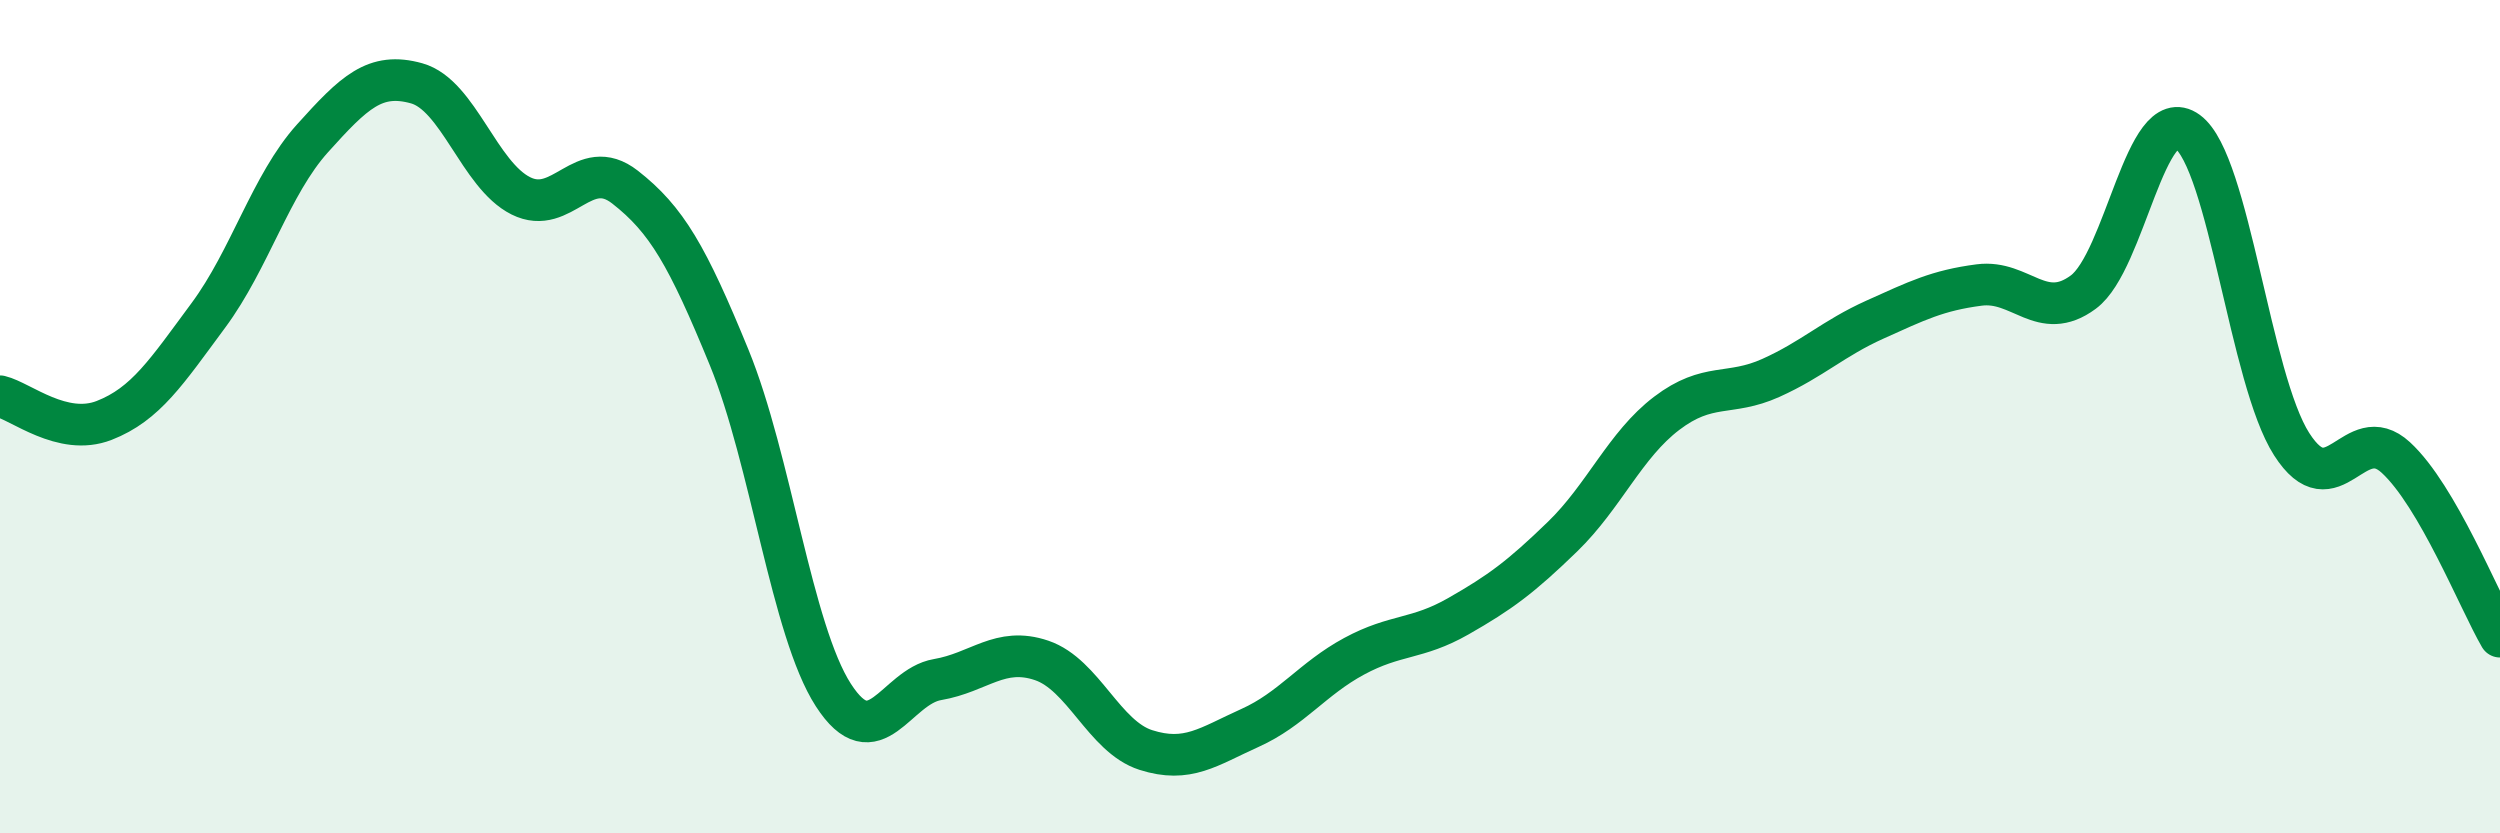
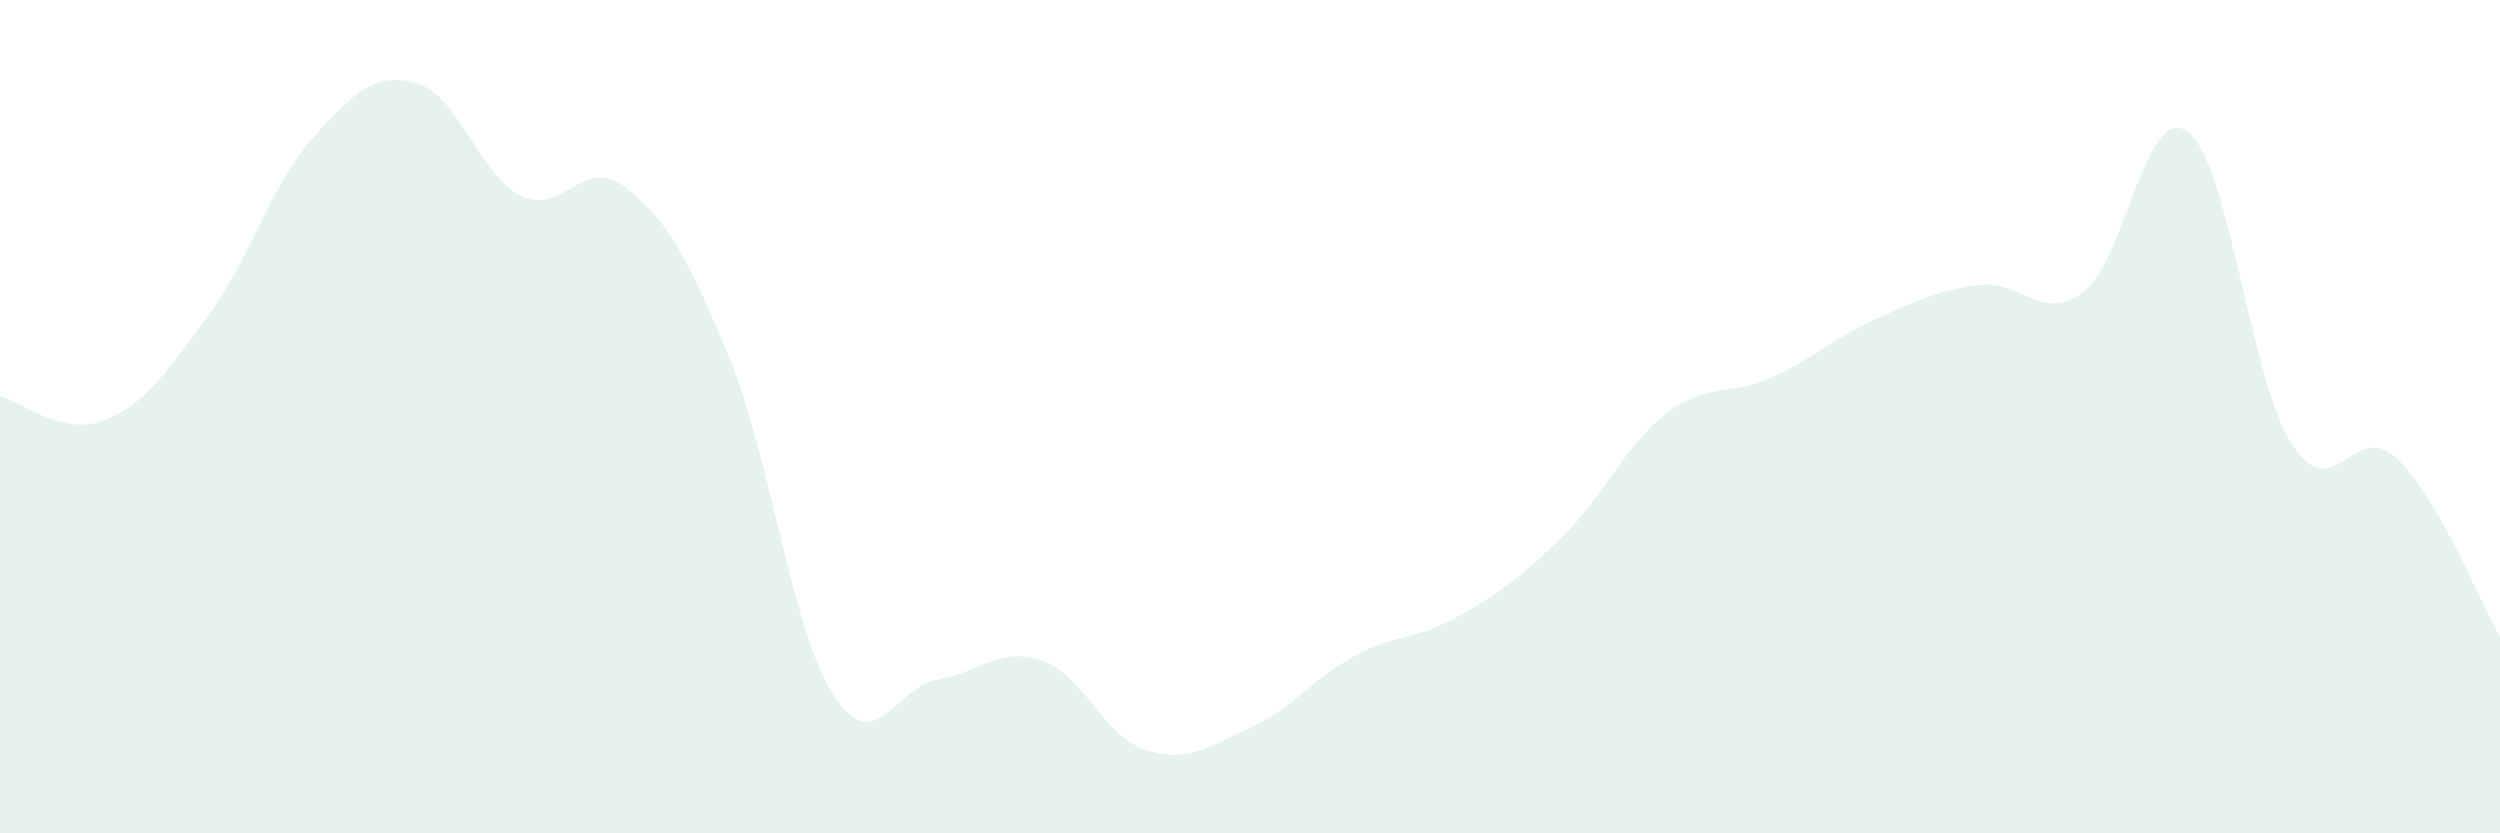
<svg xmlns="http://www.w3.org/2000/svg" width="60" height="20" viewBox="0 0 60 20">
  <path d="M 0,9.51 C 0.5,9.63 1.5,10.48 2.5,10.09 C 3.5,9.7 4,8.92 5,7.57 C 6,6.22 6.5,4.43 7.5,3.32 C 8.5,2.21 9,1.72 10,2 C 11,2.28 11.5,4.2 12.5,4.7 C 13.5,5.2 14,3.71 15,4.49 C 16,5.27 16.5,6.14 17.5,8.58 C 18.5,11.02 19,15.13 20,16.68 C 21,18.23 21.5,16.48 22.5,16.31 C 23.5,16.14 24,15.51 25,15.85 C 26,16.19 26.5,17.68 27.5,18 C 28.5,18.32 29,17.92 30,17.47 C 31,17.02 31.5,16.29 32.5,15.75 C 33.5,15.21 34,15.36 35,14.79 C 36,14.22 36.5,13.85 37.5,12.88 C 38.5,11.91 39,10.68 40,9.92 C 41,9.16 41.5,9.52 42.5,9.07 C 43.5,8.62 44,8.12 45,7.67 C 46,7.22 46.5,6.97 47.5,6.84 C 48.5,6.71 49,7.75 50,7.01 C 51,6.27 51.5,2.43 52.5,3.16 C 53.5,3.89 54,9.1 55,10.66 C 56,12.22 56.5,10.06 57.5,10.98 C 58.5,11.9 59.5,14.42 60,15.28L60 20L0 20Z" fill="#008740" opacity="0.1" stroke-linecap="round" stroke-linejoin="round" />
-   <path d="M 0,9.51 C 0.5,9.63 1.5,10.48 2.5,10.09 C 3.5,9.7 4,8.92 5,7.57 C 6,6.22 6.5,4.43 7.5,3.32 C 8.5,2.21 9,1.72 10,2 C 11,2.28 11.5,4.2 12.5,4.7 C 13.5,5.2 14,3.71 15,4.49 C 16,5.27 16.5,6.14 17.5,8.58 C 18.5,11.02 19,15.13 20,16.68 C 21,18.23 21.5,16.48 22.5,16.31 C 23.5,16.14 24,15.51 25,15.85 C 26,16.19 26.5,17.68 27.5,18 C 28.5,18.32 29,17.92 30,17.47 C 31,17.02 31.5,16.29 32.5,15.75 C 33.5,15.21 34,15.36 35,14.79 C 36,14.22 36.5,13.85 37.5,12.88 C 38.5,11.91 39,10.68 40,9.92 C 41,9.16 41.5,9.52 42.5,9.07 C 43.5,8.62 44,8.12 45,7.67 C 46,7.22 46.5,6.97 47.5,6.84 C 48.5,6.71 49,7.75 50,7.01 C 51,6.27 51.5,2.43 52.5,3.16 C 53.5,3.89 54,9.1 55,10.66 C 56,12.22 56.5,10.06 57.5,10.98 C 58.5,11.9 59.5,14.42 60,15.28" stroke="#008740" stroke-width="1" fill="none" stroke-linecap="round" stroke-linejoin="round" />
</svg>